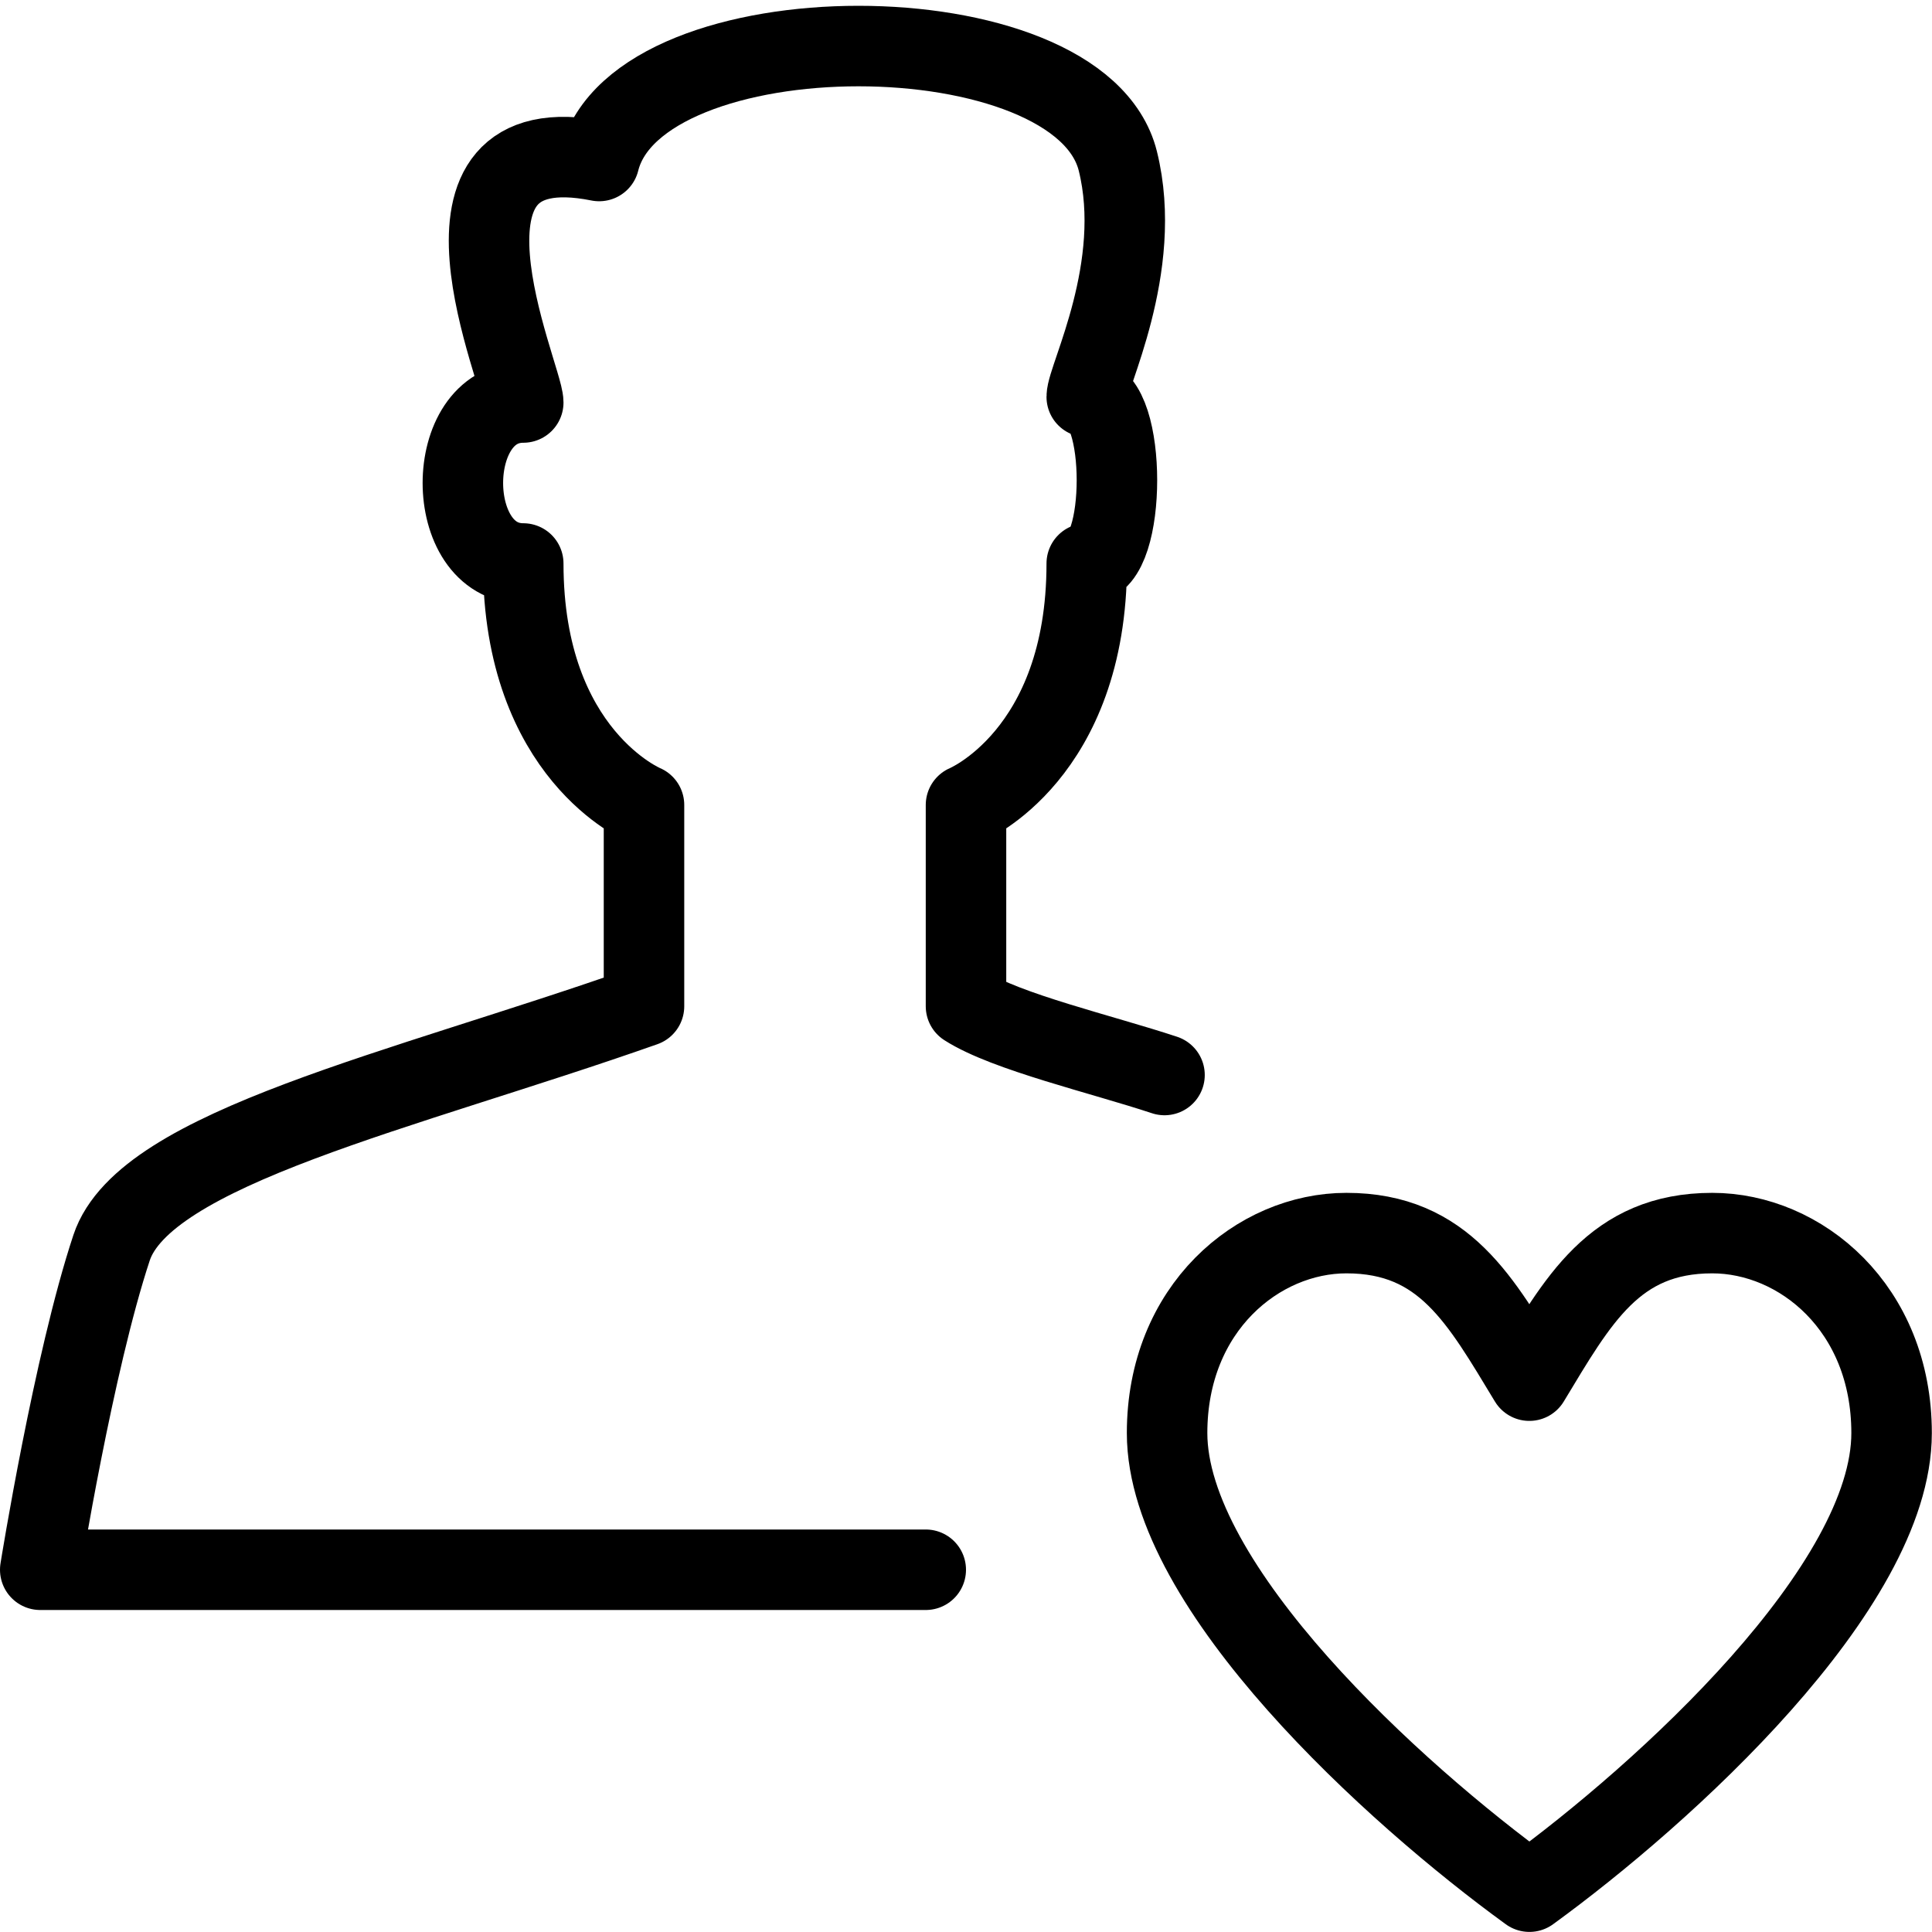
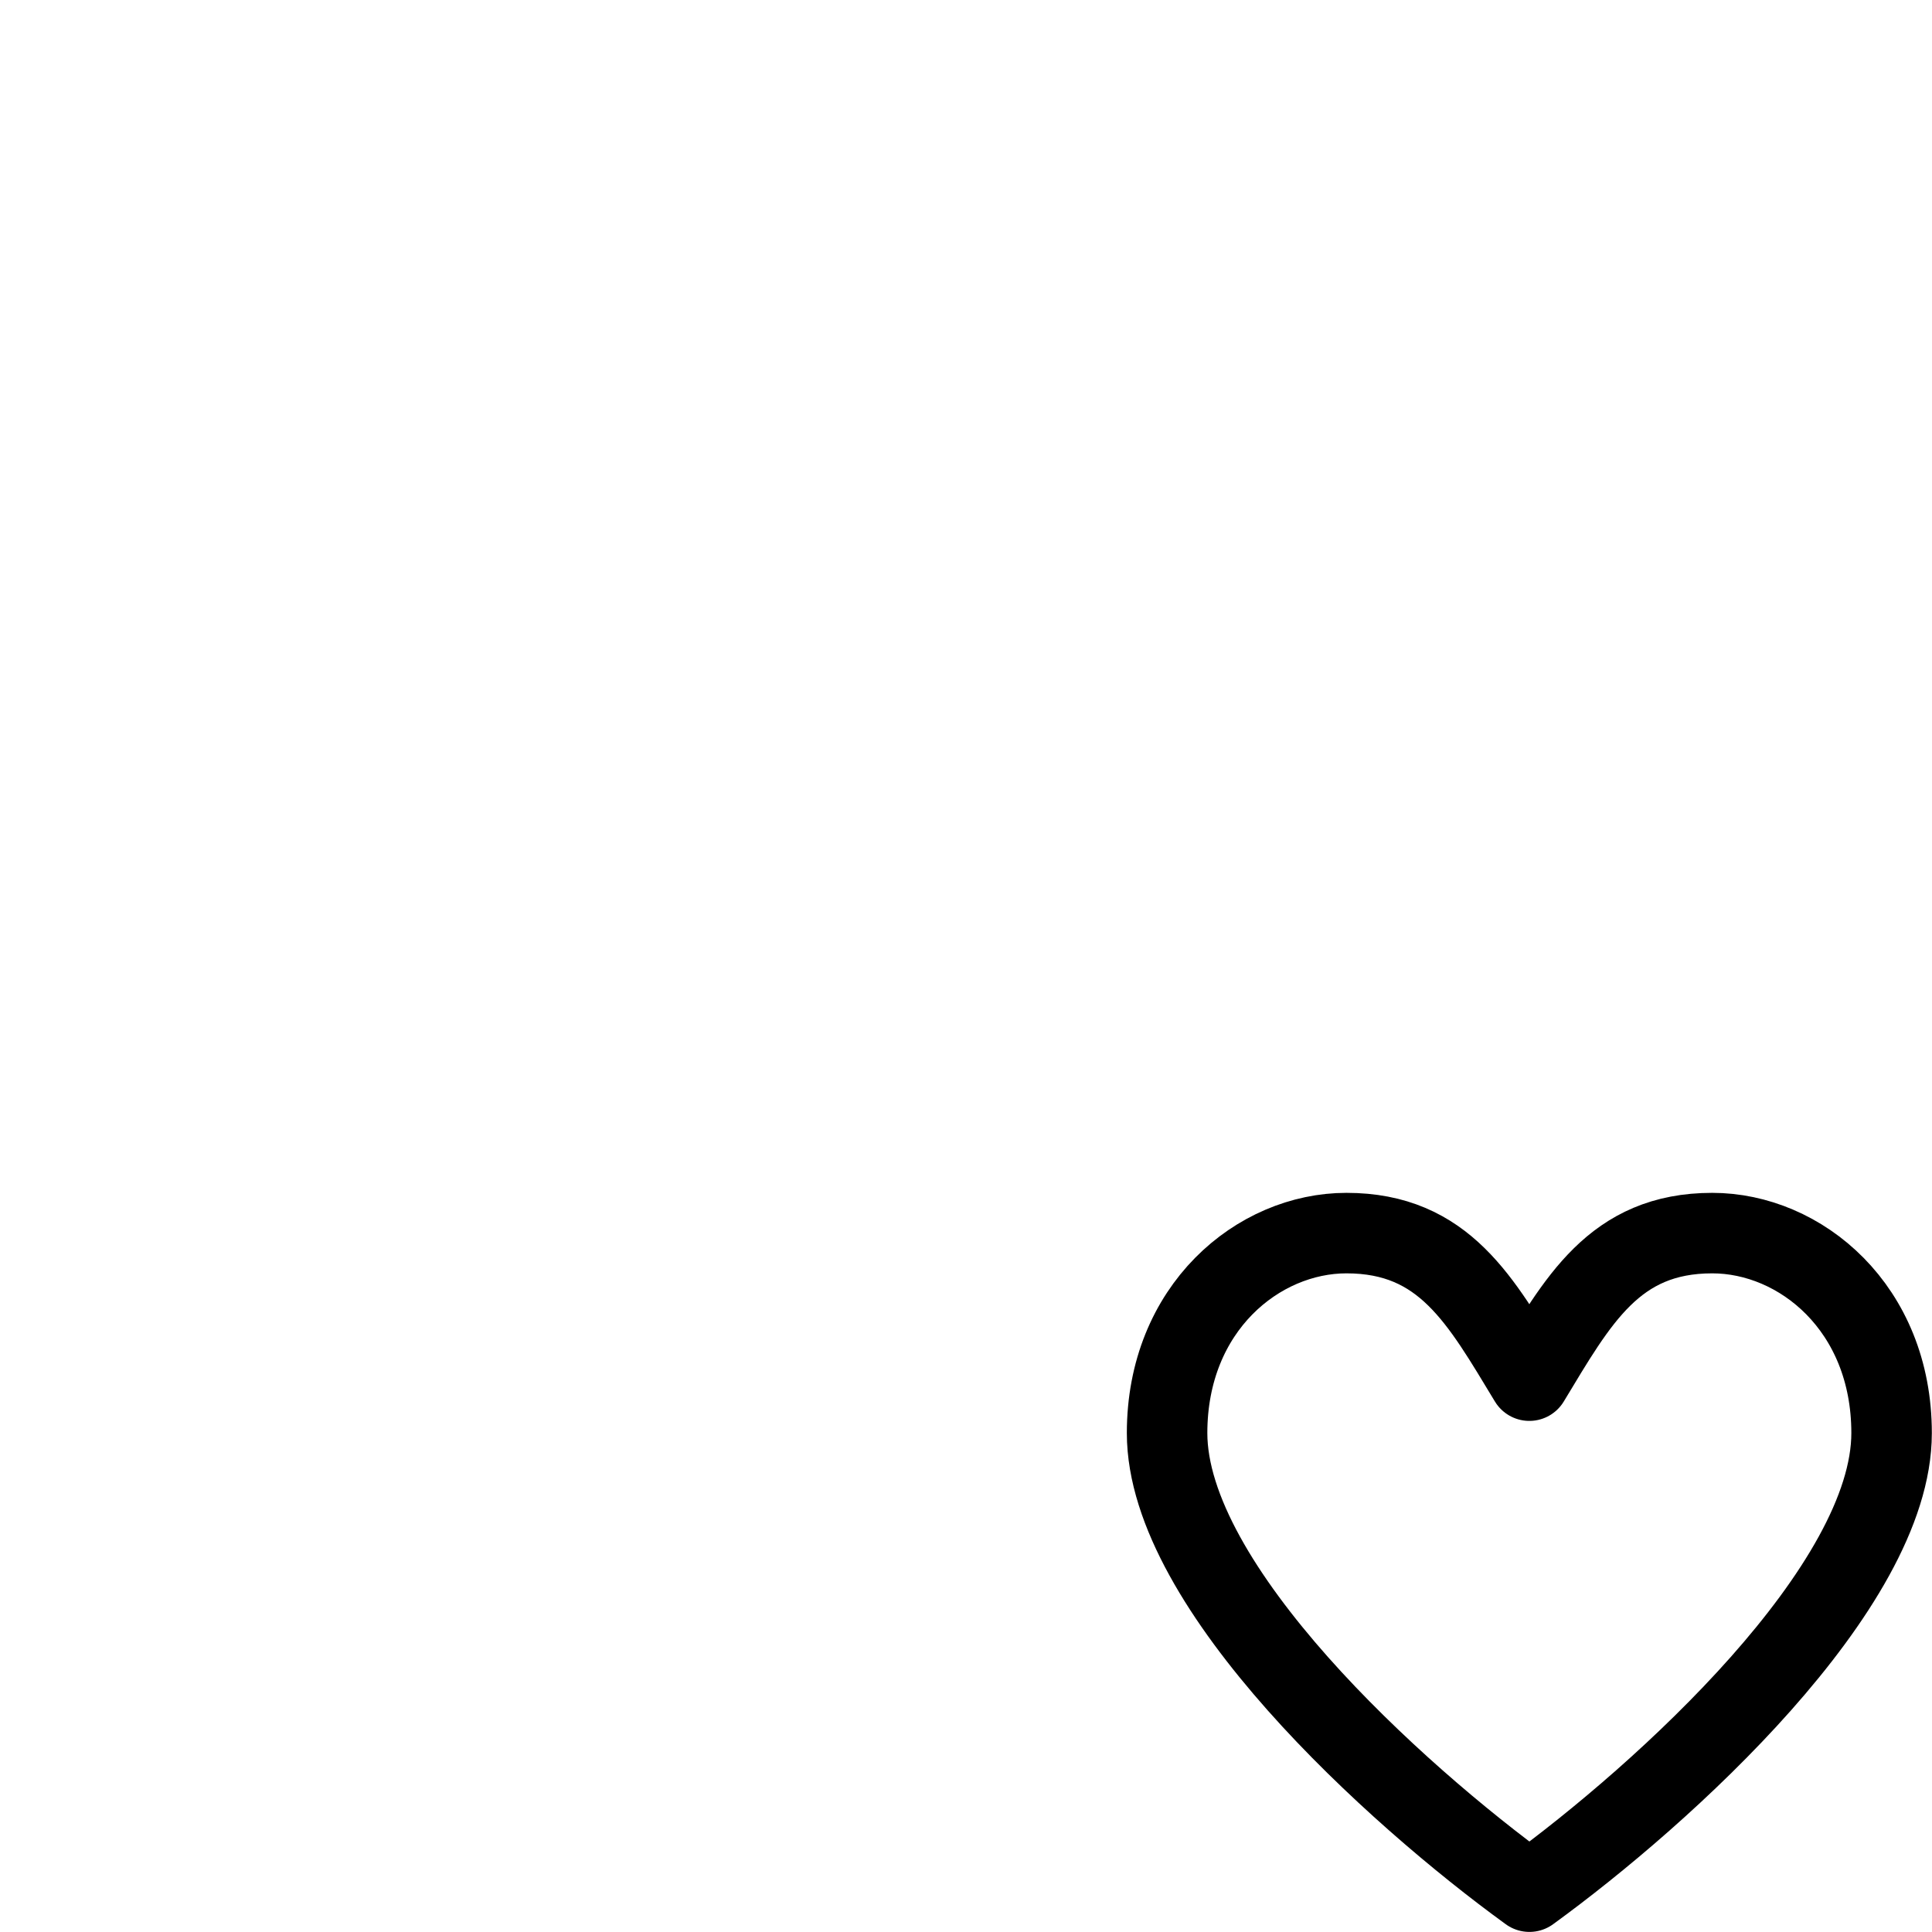
<svg xmlns="http://www.w3.org/2000/svg" version="1.1" x="0px" y="0px" width="24px" height="24px" viewBox="0 0 24 24" enable-background="new 0 0 24 24" xml:space="preserve">
  <g id="Outline_Icons_1_">
    <g id="Outline_Icons">
      <g>
        <path fill="none" stroke="#000000" stroke-linecap="round" stroke-linejoin="round" stroke-miterlimit="10" d="M18.999,23.499     c1.671-1.214,4.499-3.779,4.499-5.697c0-1.555-1.133-2.484-2.228-2.484c-1.218,0-1.671,0.84-2.272,1.833     c-0.602-0.993-1.055-1.833-2.272-1.833c-1.095,0-2.228,0.93-2.228,2.484C14.498,19.72,17.326,22.285,18.999,23.499L18.999,23.499     z" />
-         <path fill="none" stroke="#000000" stroke-linecap="round" stroke-linejoin="round" stroke-miterlimit="10" d="M14.466,13.354     C13.688,13.096,12.5,12.82,12,12.5V10c0,0,1.5-0.619,1.5-3c0.5,0,0.5-2.07,0-2.07c0-0.235,0.715-1.608,0.386-2.93     c-0.474-1.904-5.969-1.904-6.443,0C5.075,1.525,6.5,4.681,6.5,5c-1,0-1,2,0,2c0,2.381,1.5,3,1.5,3v2.5     c-3,1.057-6.201,1.756-6.614,3c-0.474,1.43-0.886,4-0.886,4h11" />
      </g>
    </g>
    <g id="New_icons_1_">
	</g>
  </g>
  <g id="Invisible_Shape">
    <rect fill="none" width="24" height="24" />
  </g>
</svg>